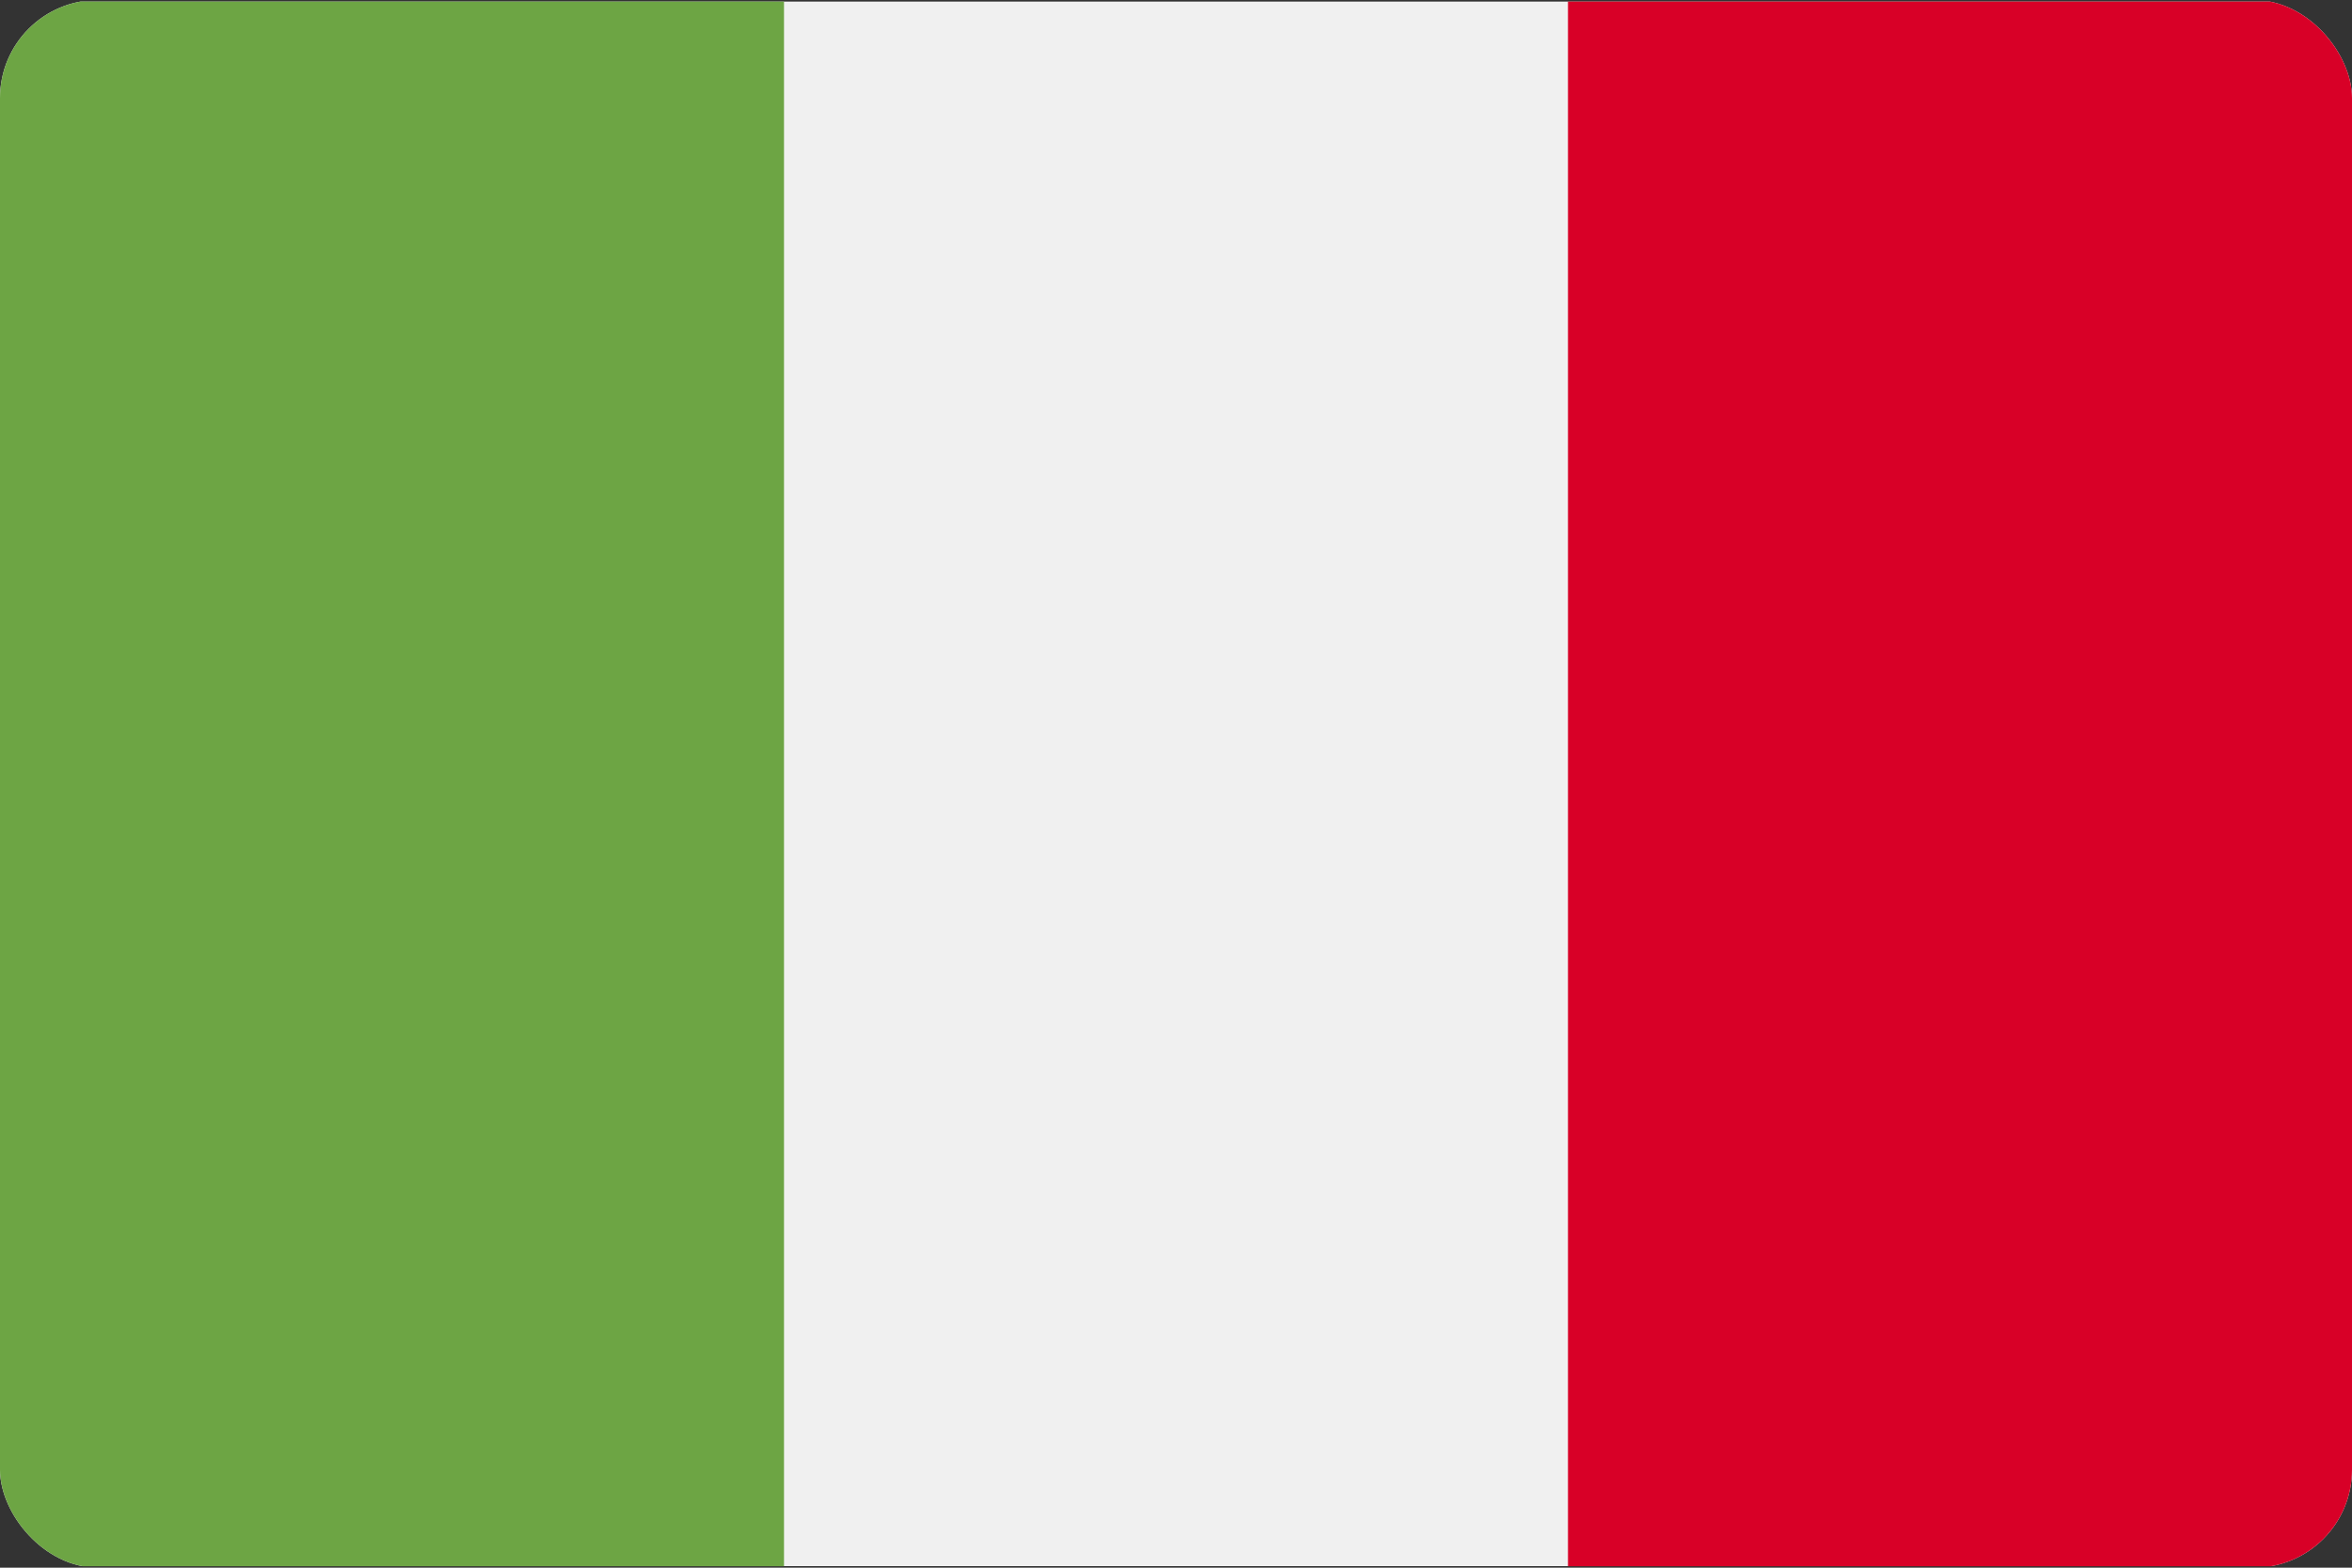
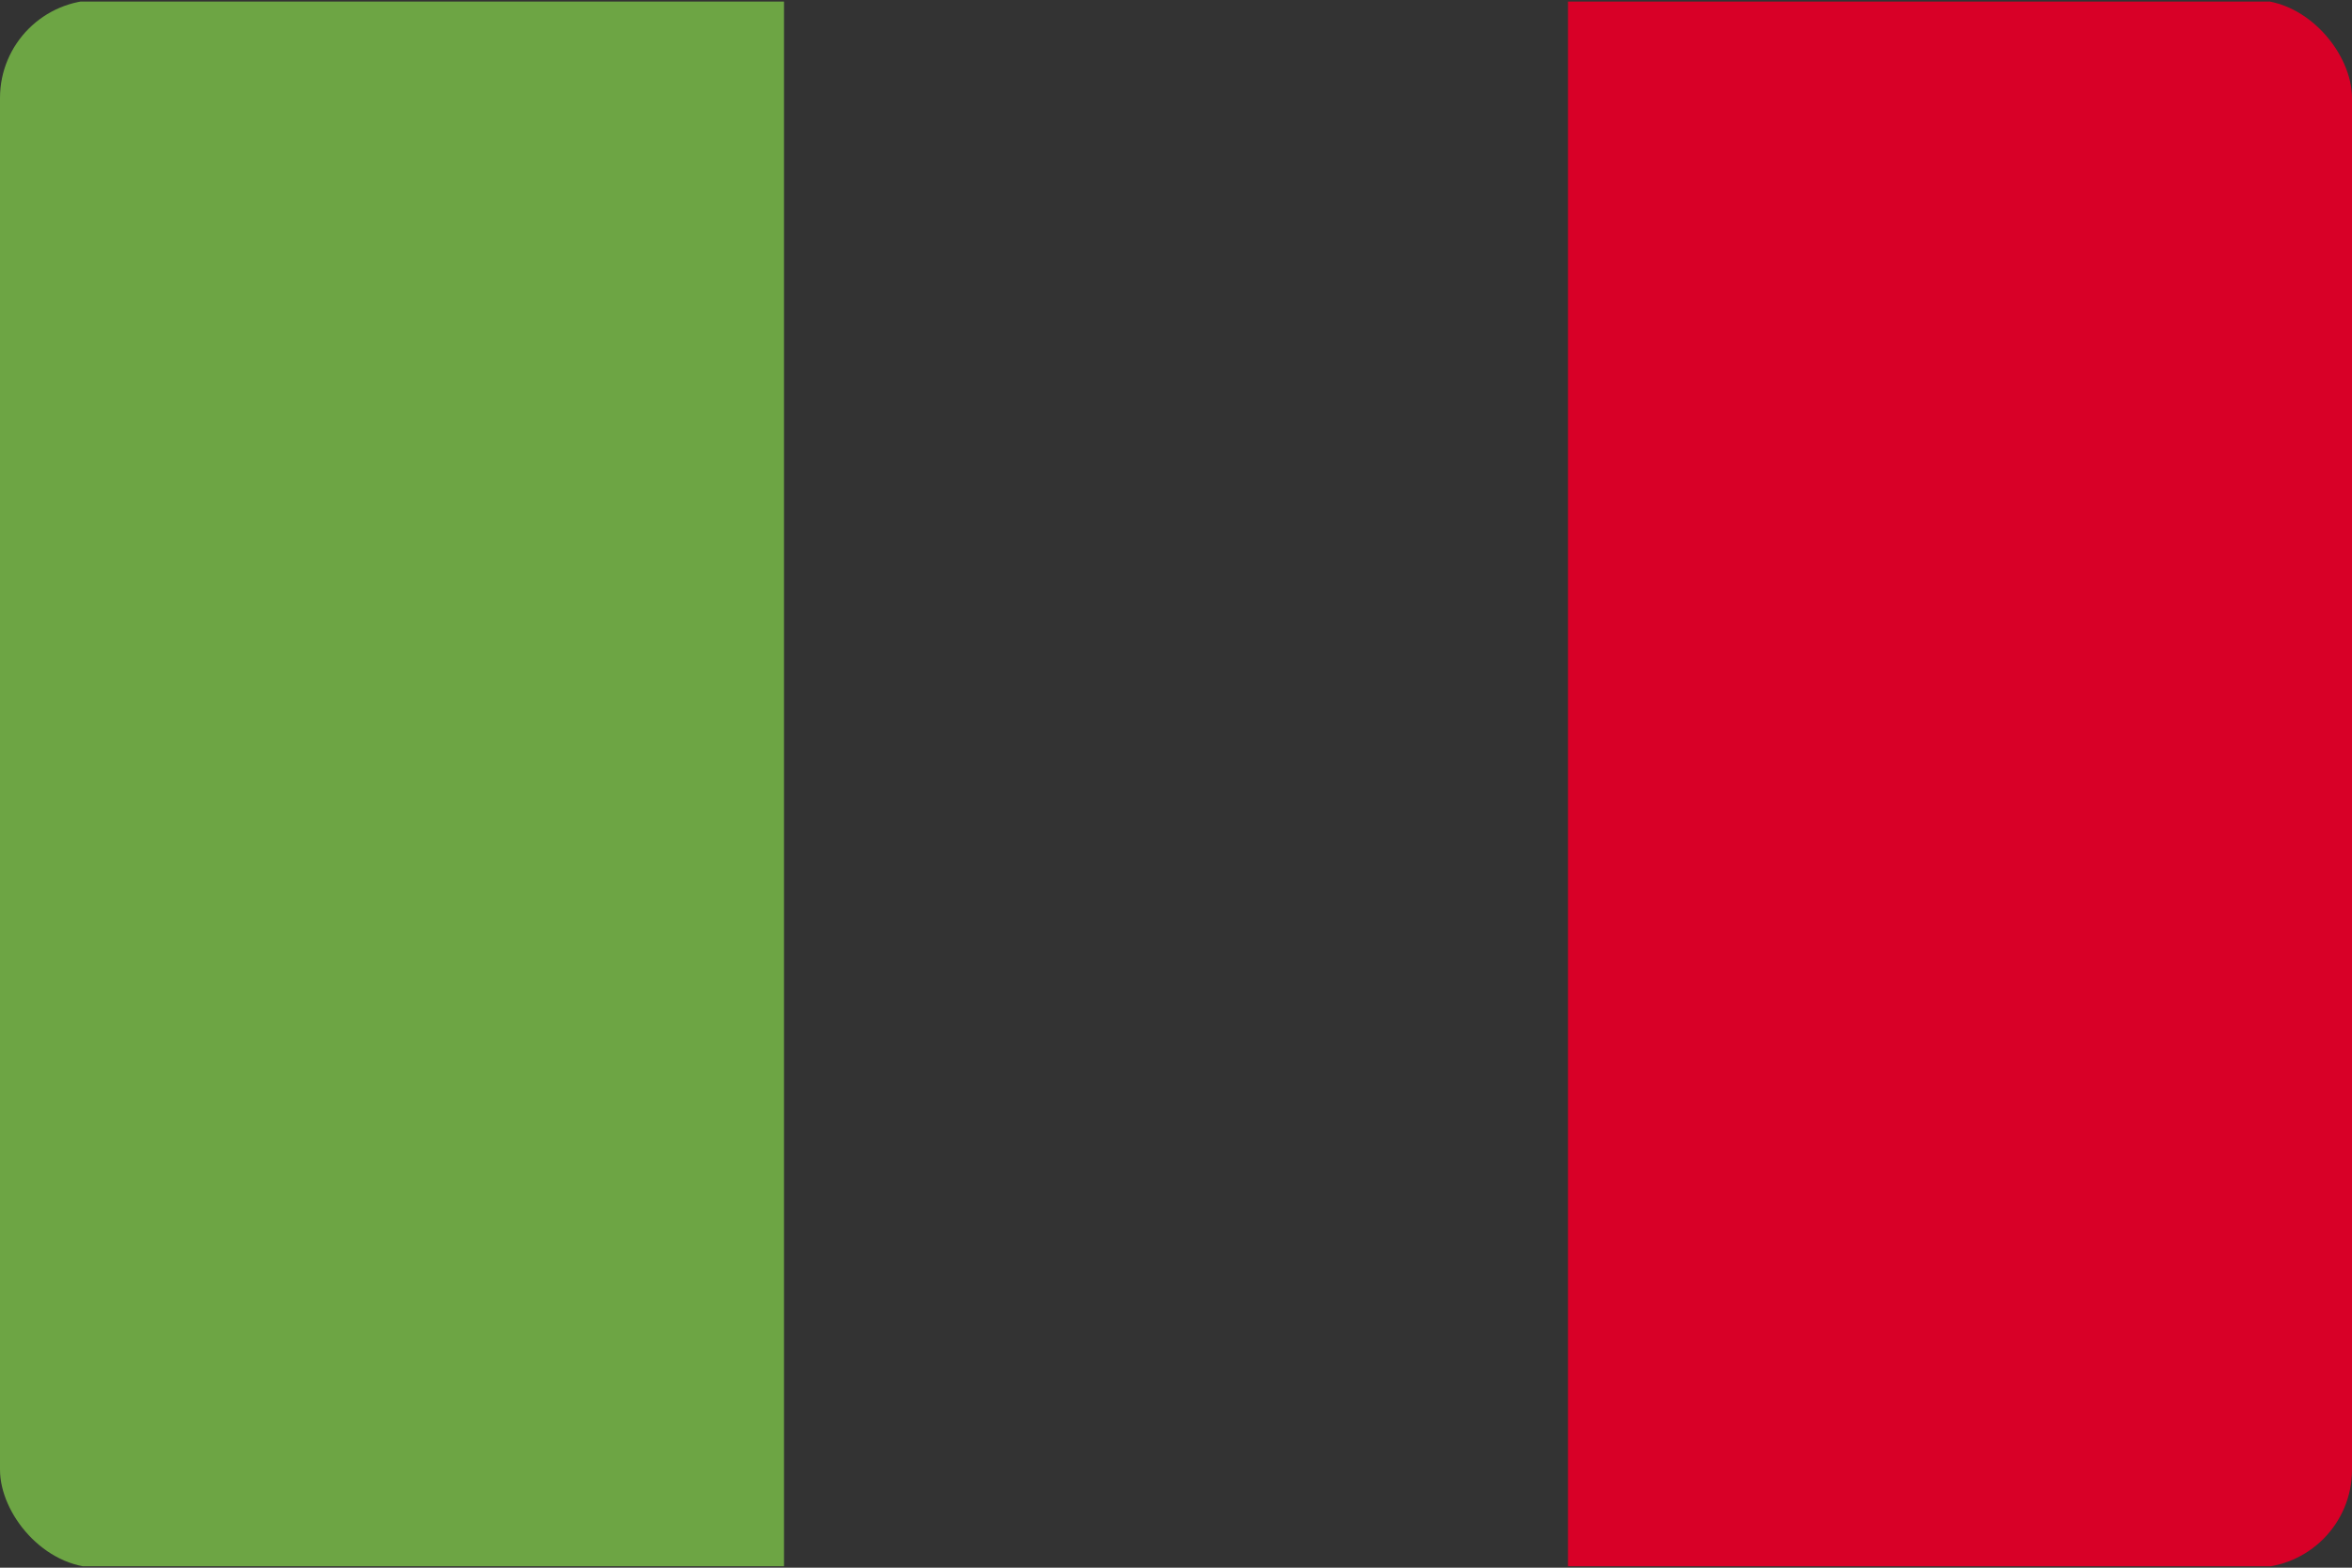
<svg xmlns="http://www.w3.org/2000/svg" width="24" height="16" viewBox="0 0 24 16" fill="none">
  <rect x="0" y="0" width="24" height="16" fill="#333333" stroke="none" />
  <g clip-path="url(#clip0_1801_301)">
-     <path d="M16 0.016H8H0V15.984H8H16H24V0.016H16Z" fill="#F0F0F0" />
    <path d="M8 0.016H0V15.985H8V0.016Z" fill="#6DA544" />
    <path d="M24 0.016H16V15.985H24V0.016Z" fill="#D80027" />
  </g>
  <defs>
    <clipPath id="clip0_1801_301">
      <rect width="24" height="16" rx="1" fill="white" />
    </clipPath>
  </defs>
</svg>